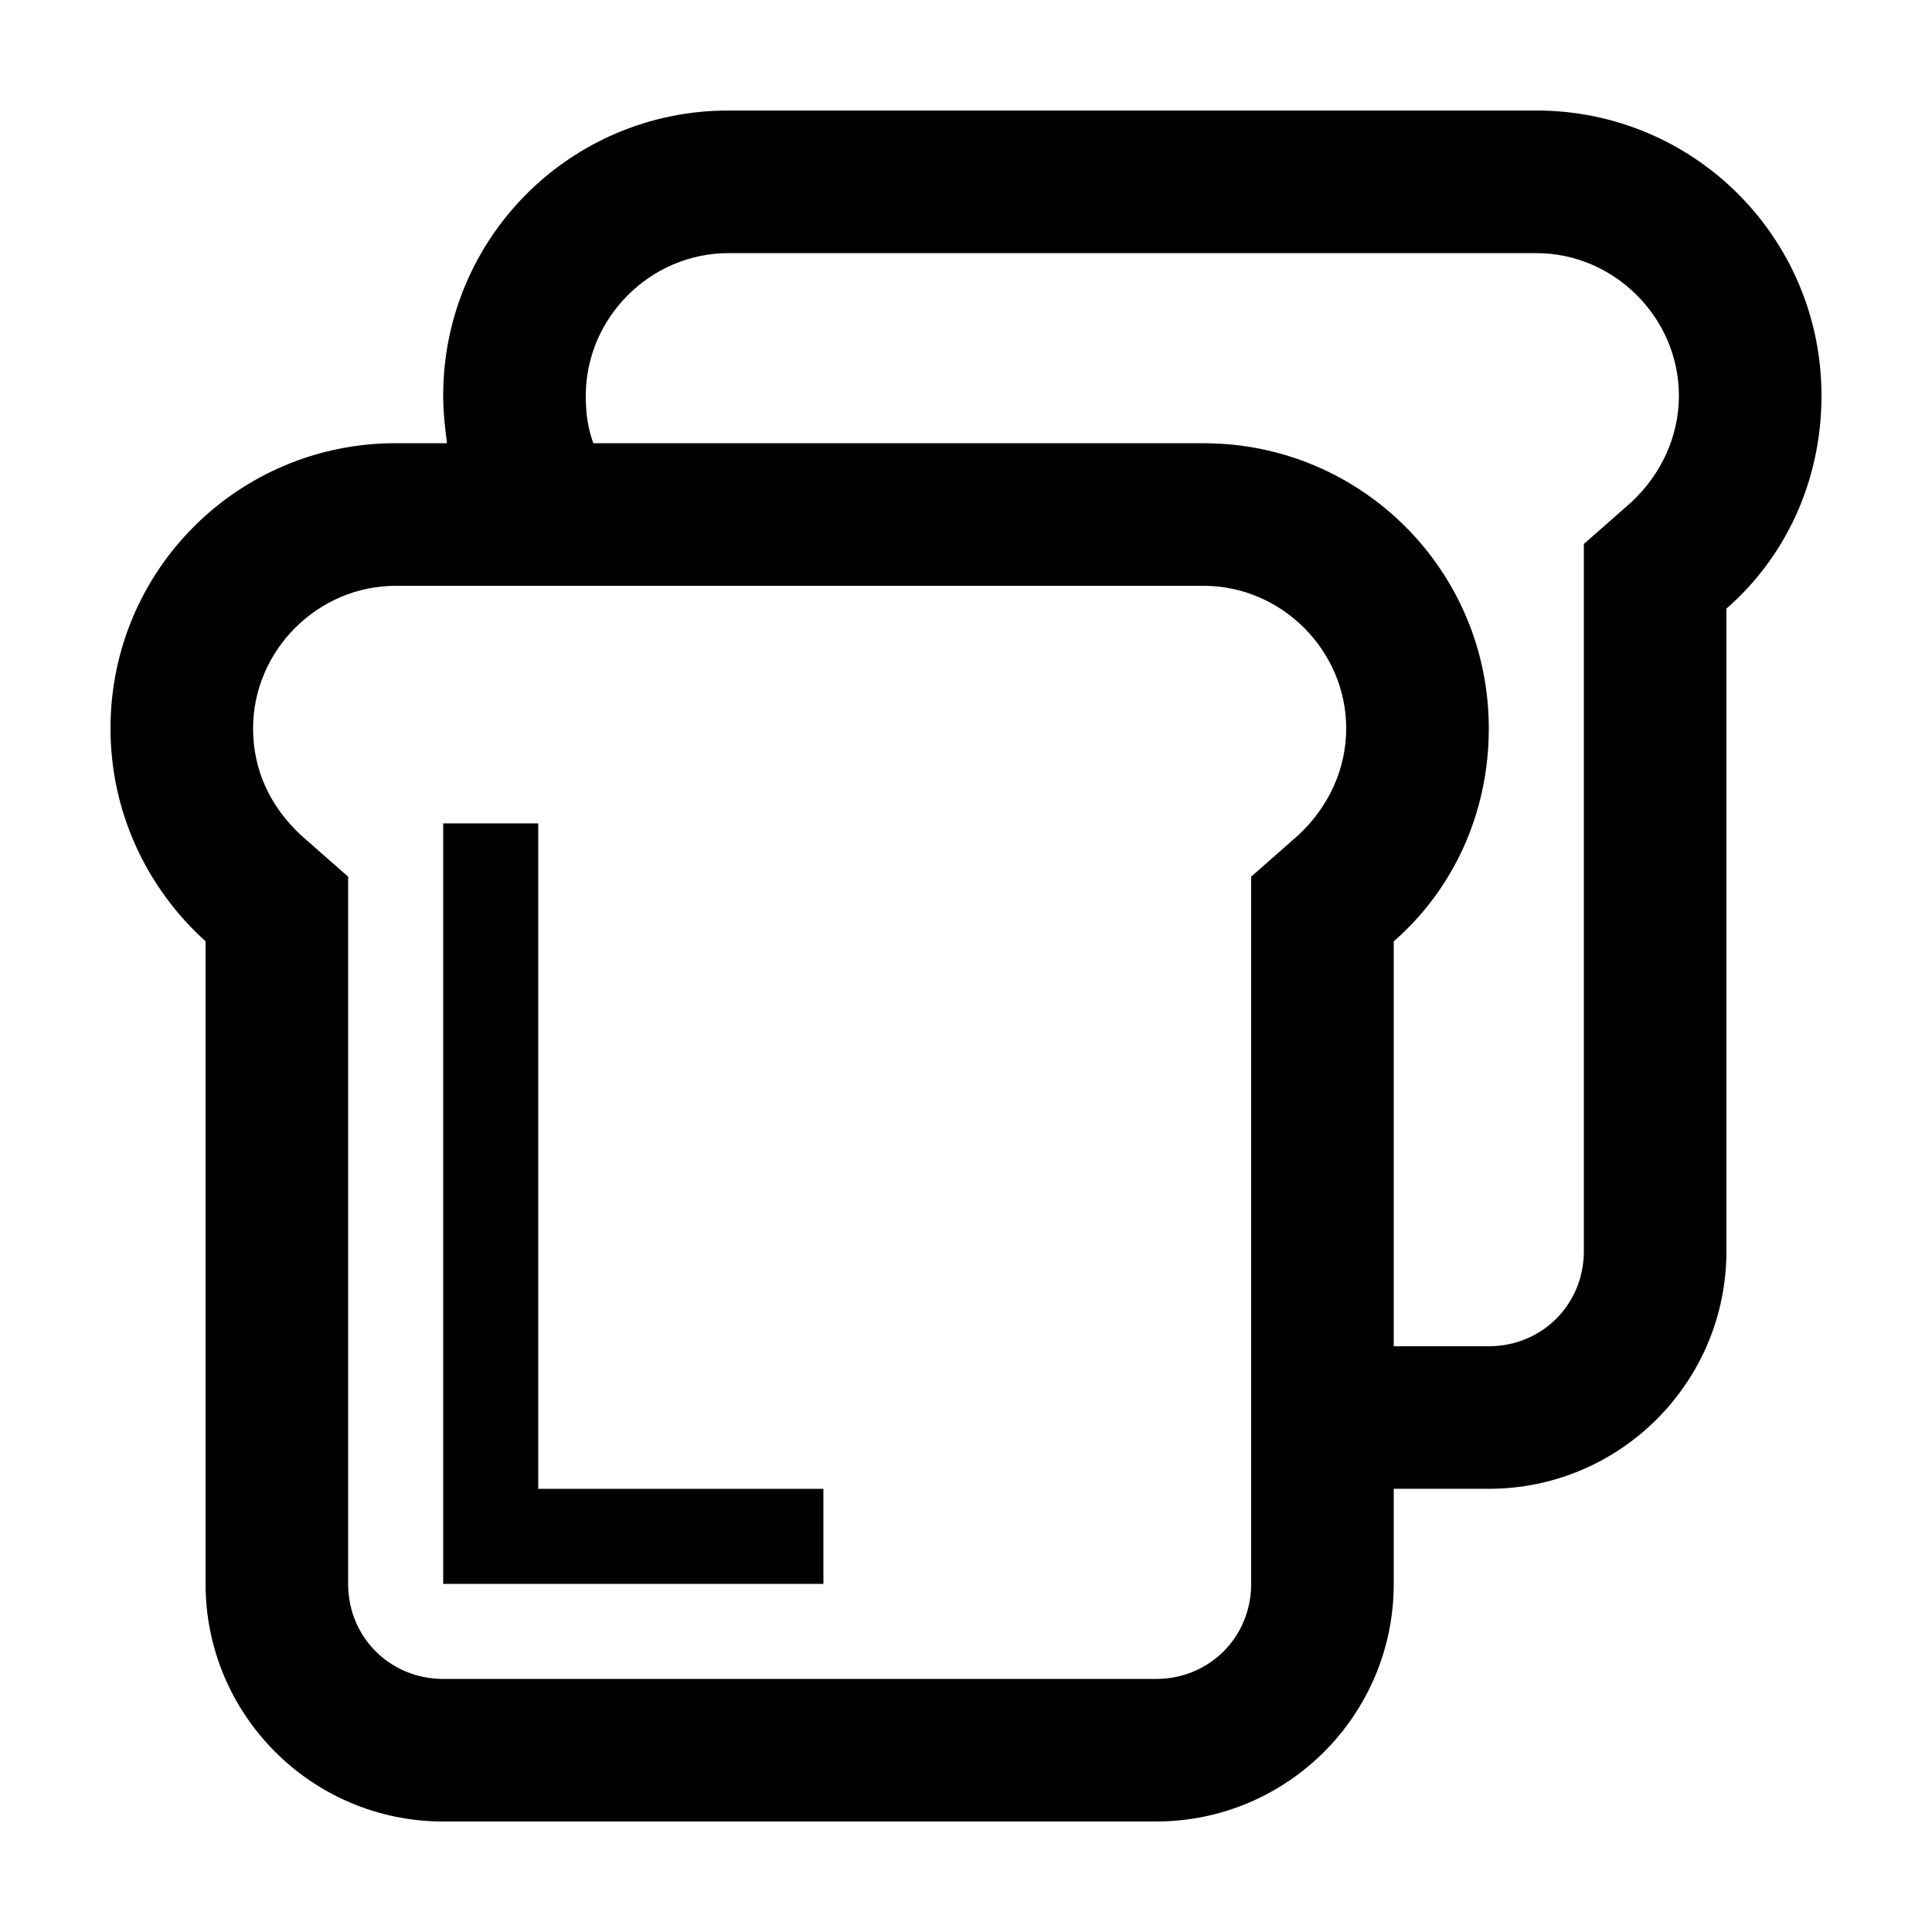
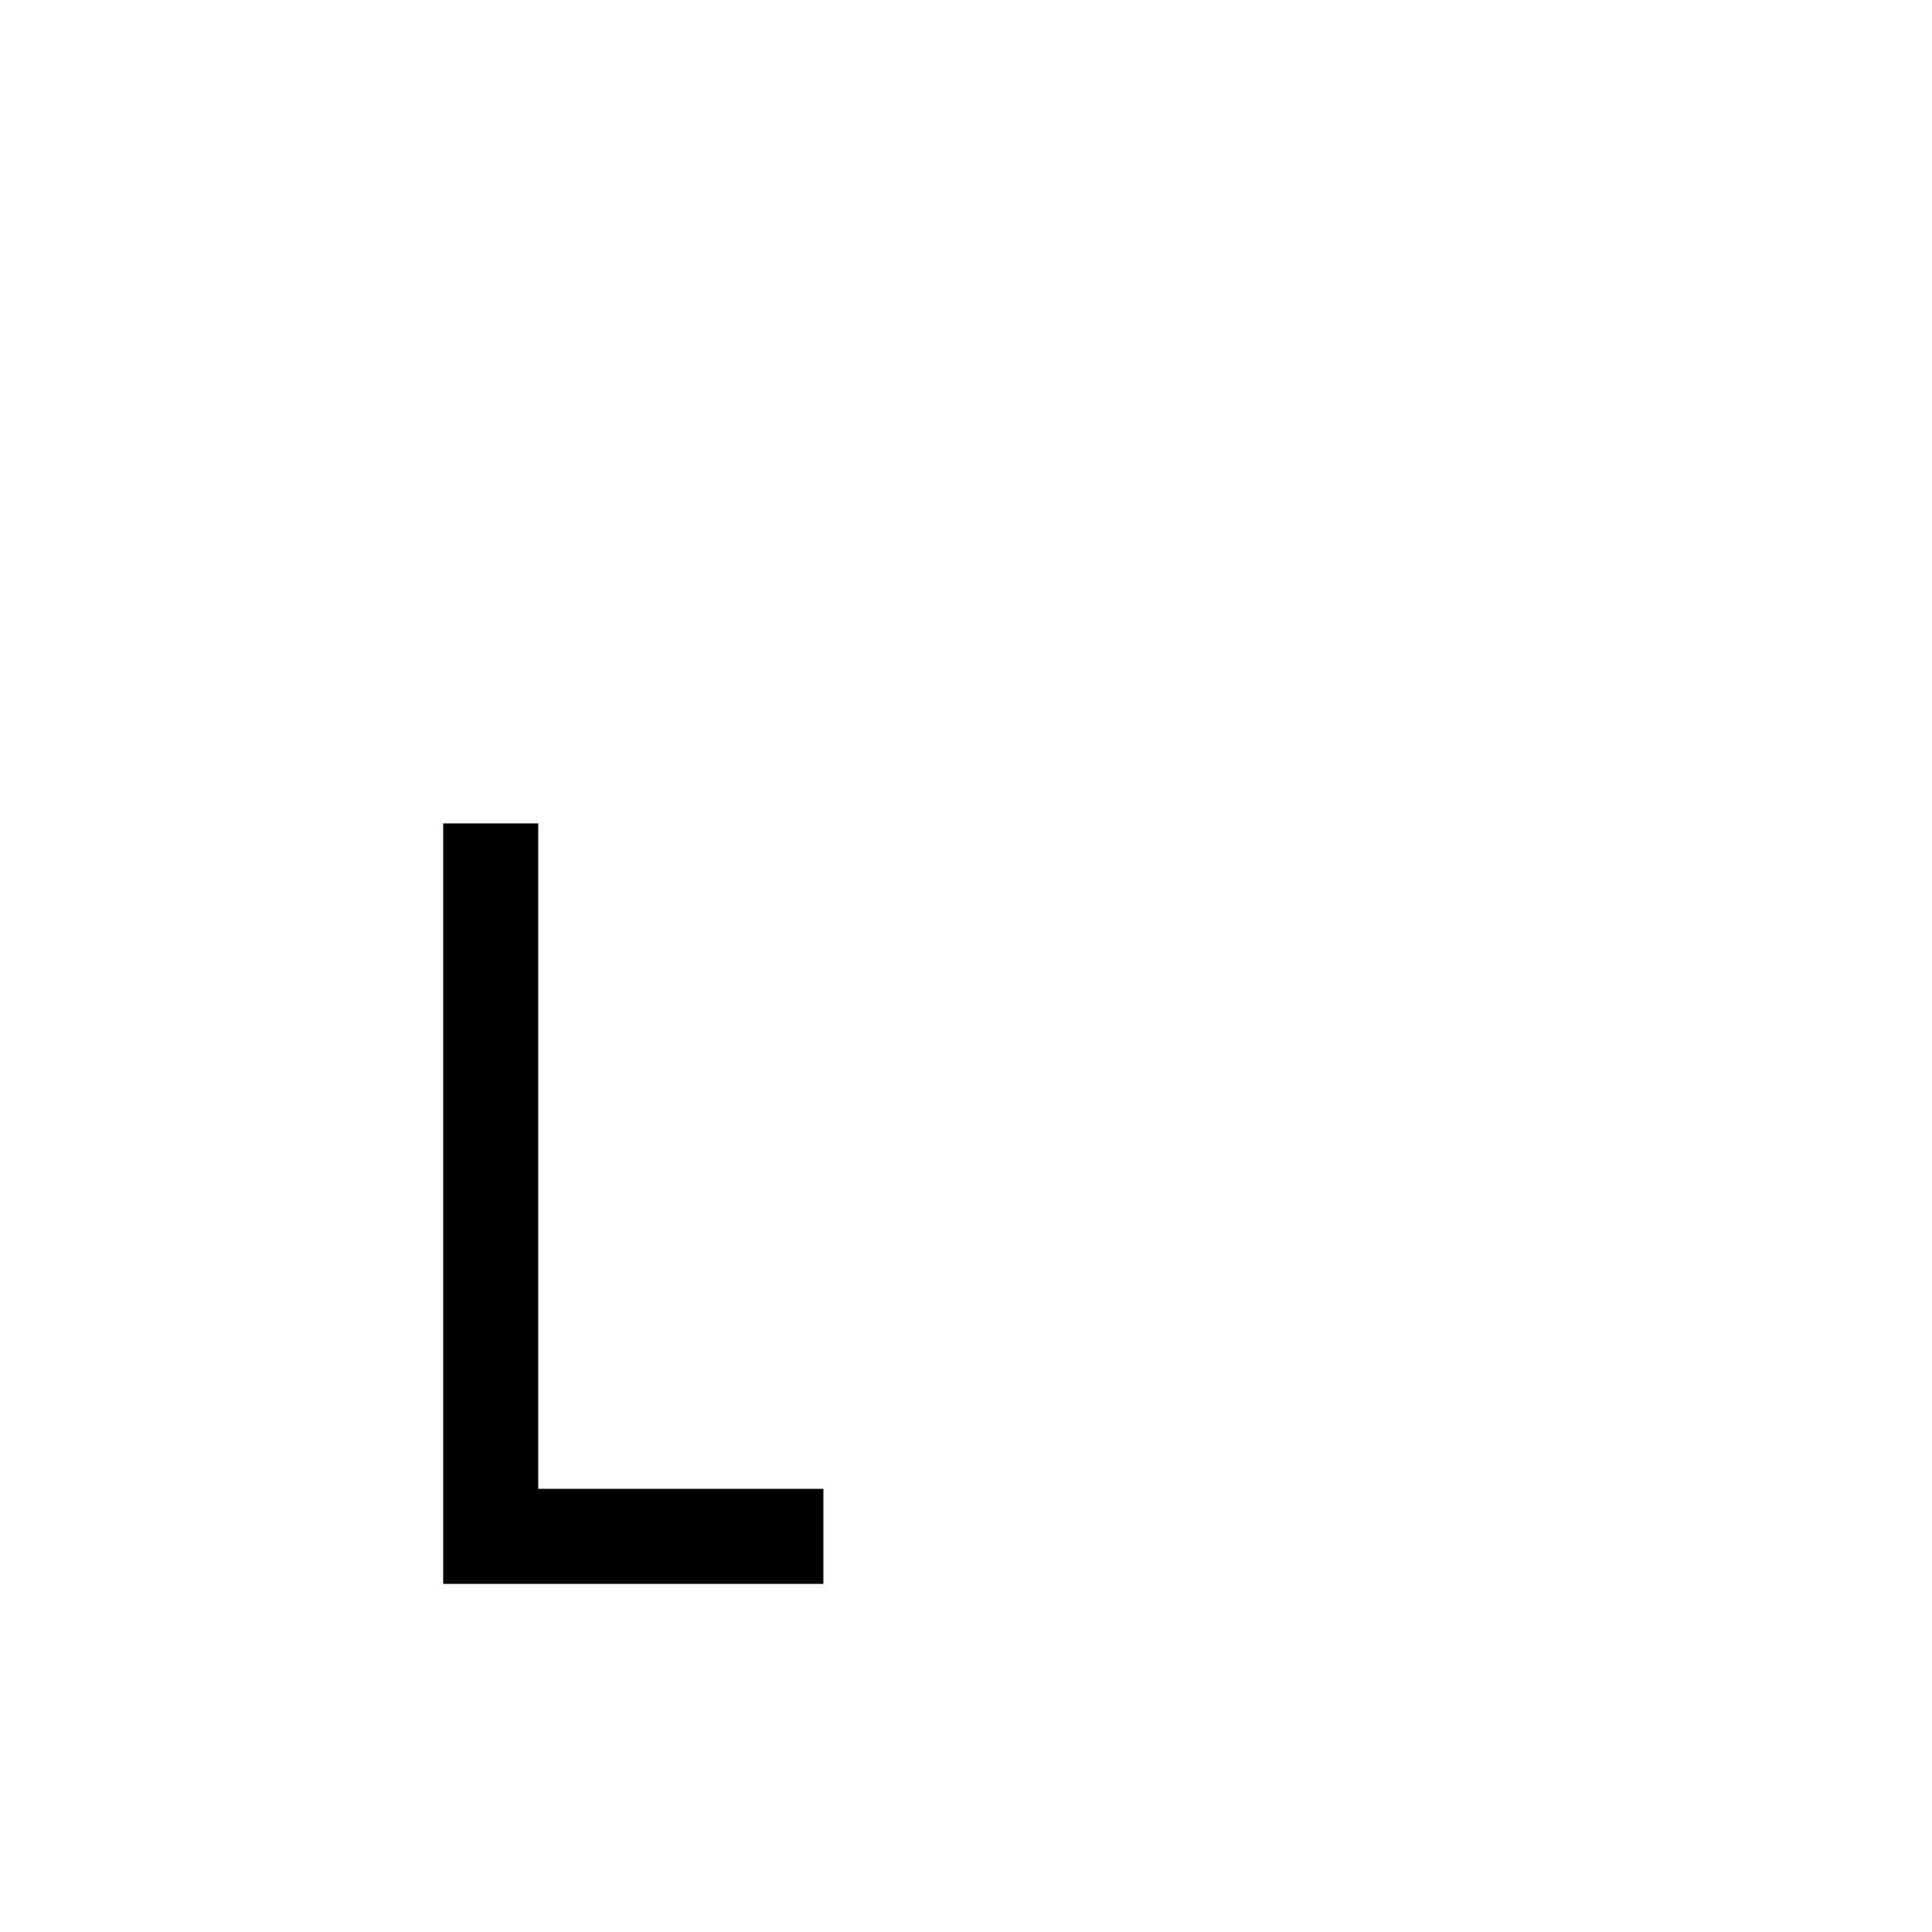
<svg xmlns="http://www.w3.org/2000/svg" fill="#000000" width="800px" height="800px" version="1.1" viewBox="144 144 512 512">
  <g>
-     <path d="m551.14 173.29h-214.12c-41.816 0-75.57 33.754-75.57 75.57 0 4.535 0.504 8.566 1.008 12.594h-13.605c-41.816 0-75.57 33.754-75.57 75.57 0 22.168 9.574 42.32 25.191 56.426v170.29c0 34.766 28.211 62.977 62.973 62.977h188.93c34.762 0 62.977-28.215 62.977-62.977v-25.191h25.191c34.762 0.004 62.977-28.211 62.977-62.973v-170.29c15.617-13.602 25.191-33.754 25.191-56.426-0.004-41.816-33.758-75.57-75.574-75.57zm-62.977 191.95-12.594 11.086v187.42c0 14.105-11.082 25.191-25.191 25.191l-188.93-0.004c-14.105 0-25.191-11.082-25.191-25.191l0.004-187.41-12.598-11.086c-8.062-7.559-12.594-17.129-12.594-28.215 0-20.656 17.129-37.785 37.785-37.785h214.12c20.656 0 37.785 17.129 37.785 37.785 0.004 10.582-4.531 20.66-12.594 28.215zm88.168-88.164-12.594 11.082v187.42c0 14.105-11.082 25.191-25.191 25.191h-25.191v-107.31c15.617-13.602 25.191-33.754 25.191-56.426 0-41.816-33.754-75.57-75.57-75.57l-161.73-0.004c-1.508-4.027-2.012-8.059-2.012-12.594 0-20.656 17.129-37.785 37.785-37.785h214.12c20.656 0 37.785 17.129 37.785 37.785 0 10.582-4.531 20.656-12.594 28.215z" />
    <path d="m286.64 362.21h-25.191v201.53h100.76v-25.191h-75.57z" />
  </g>
</svg>